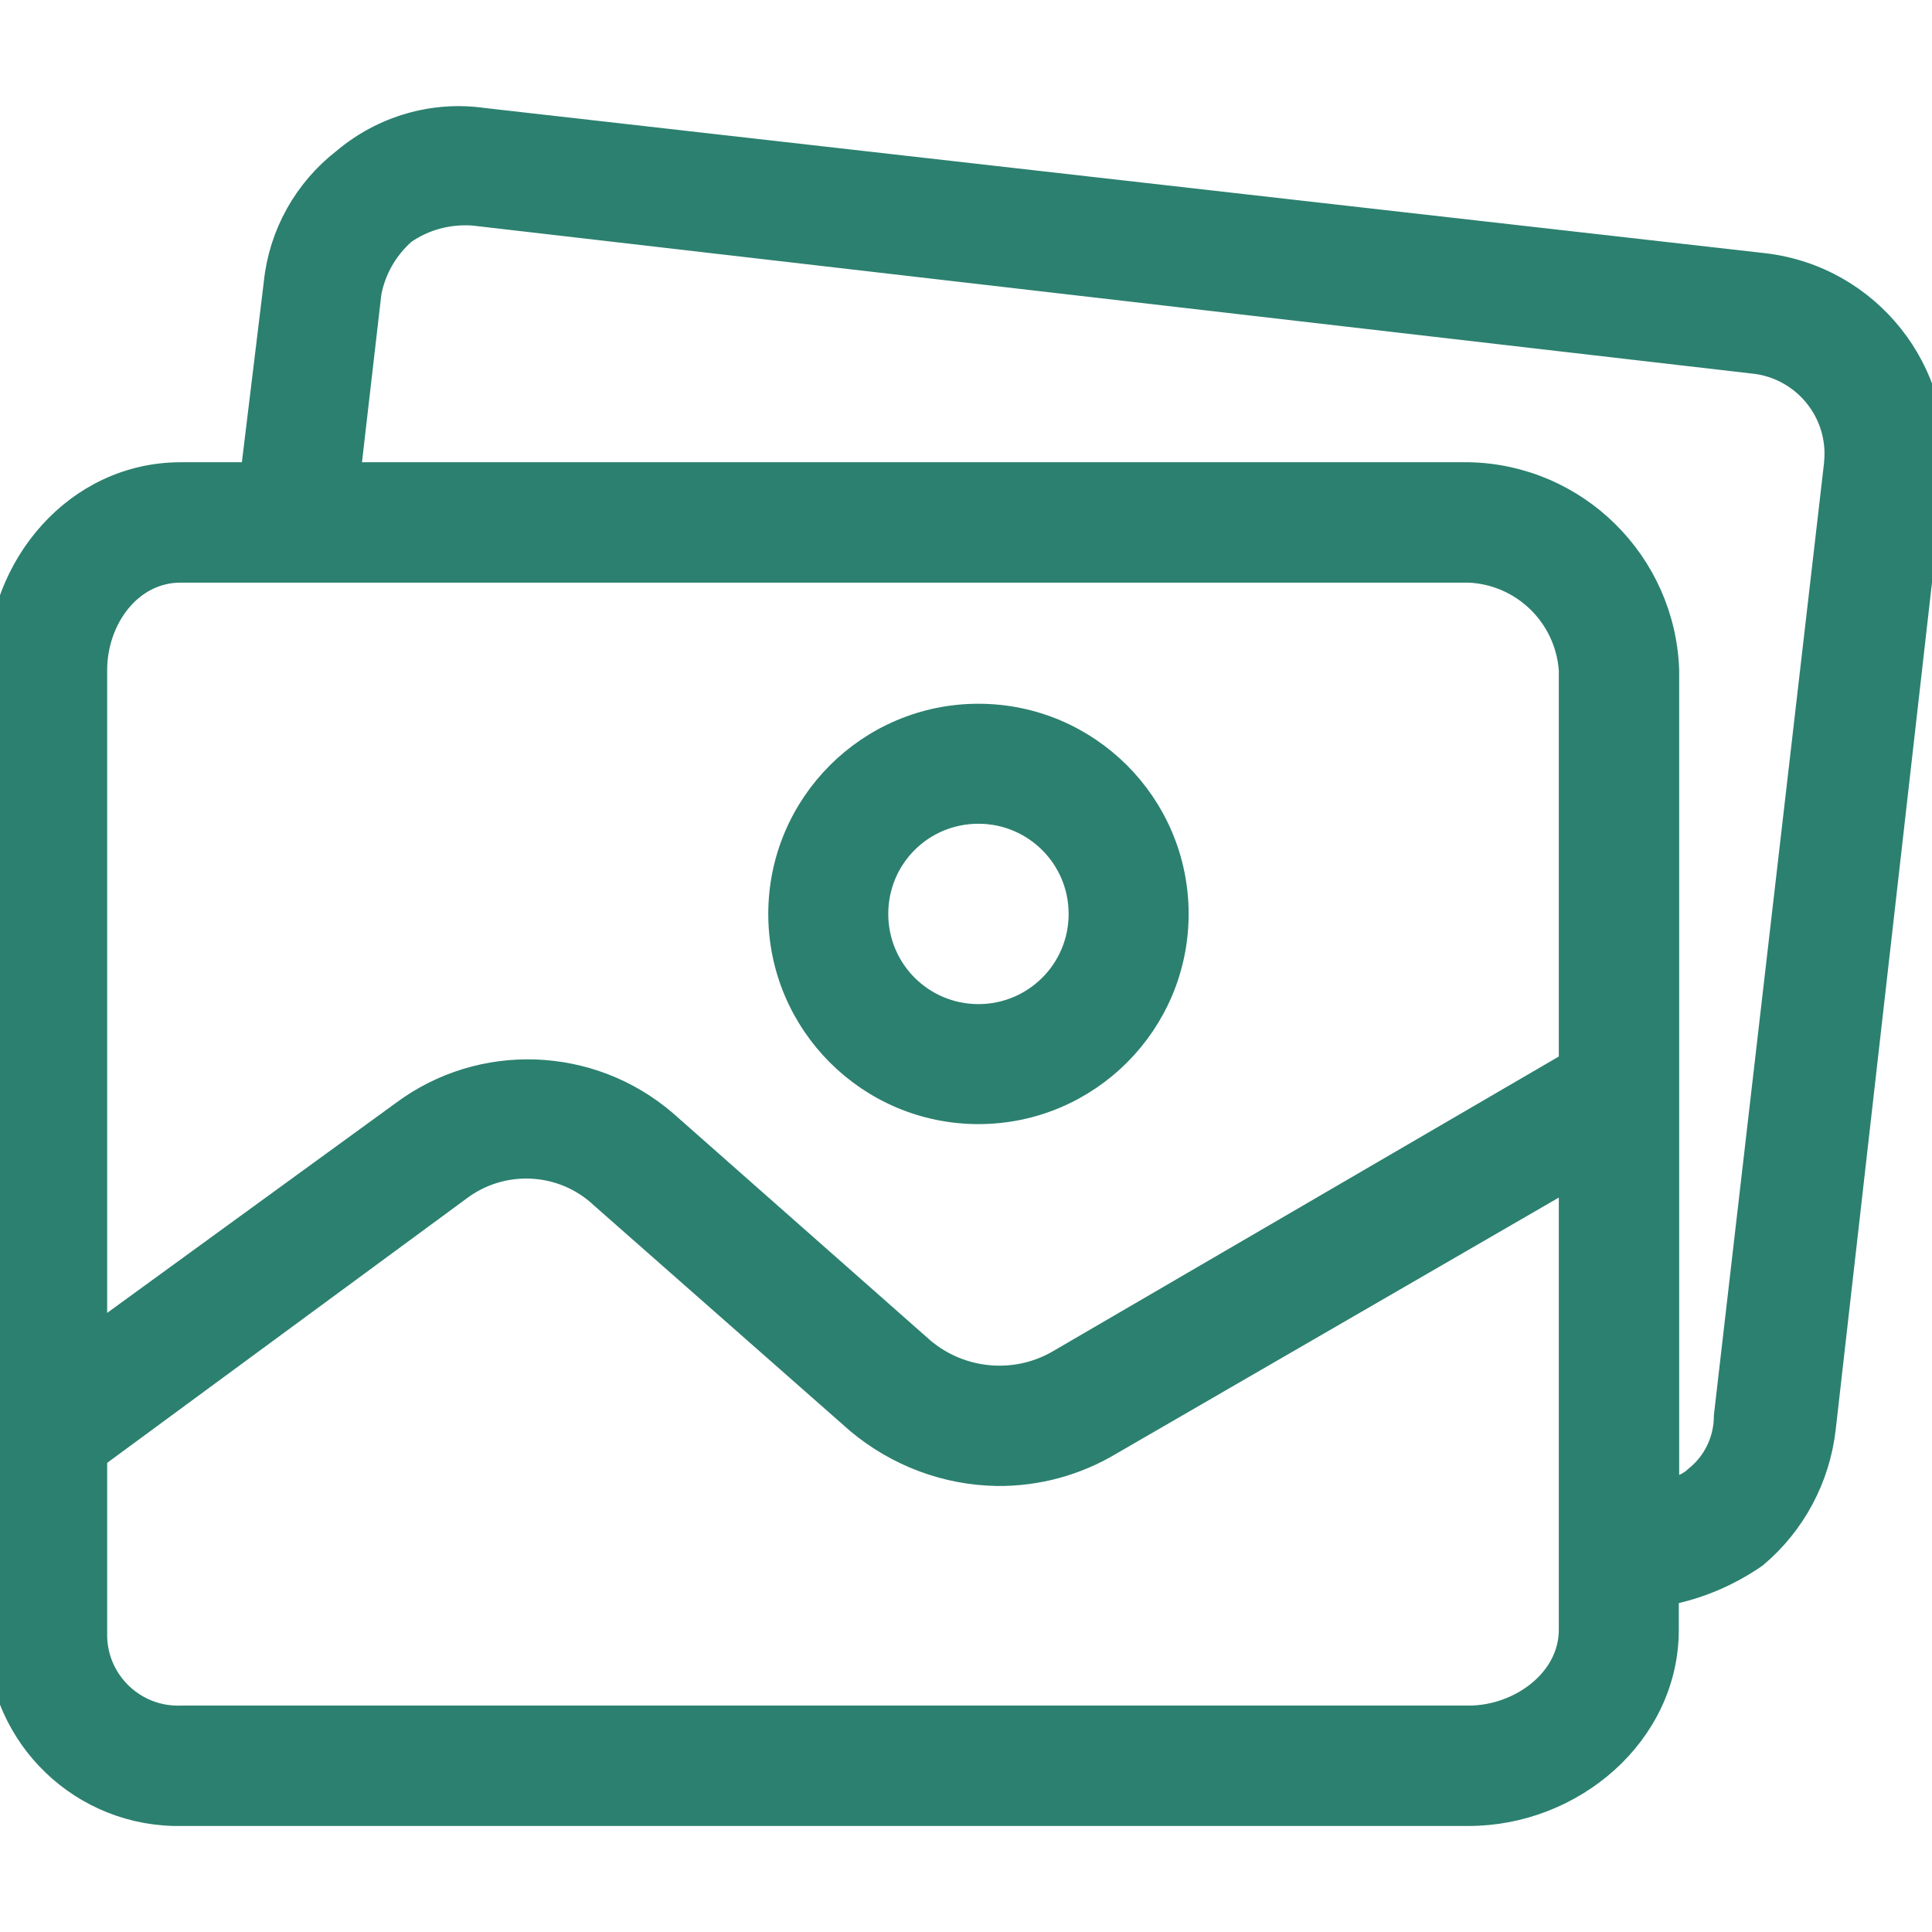
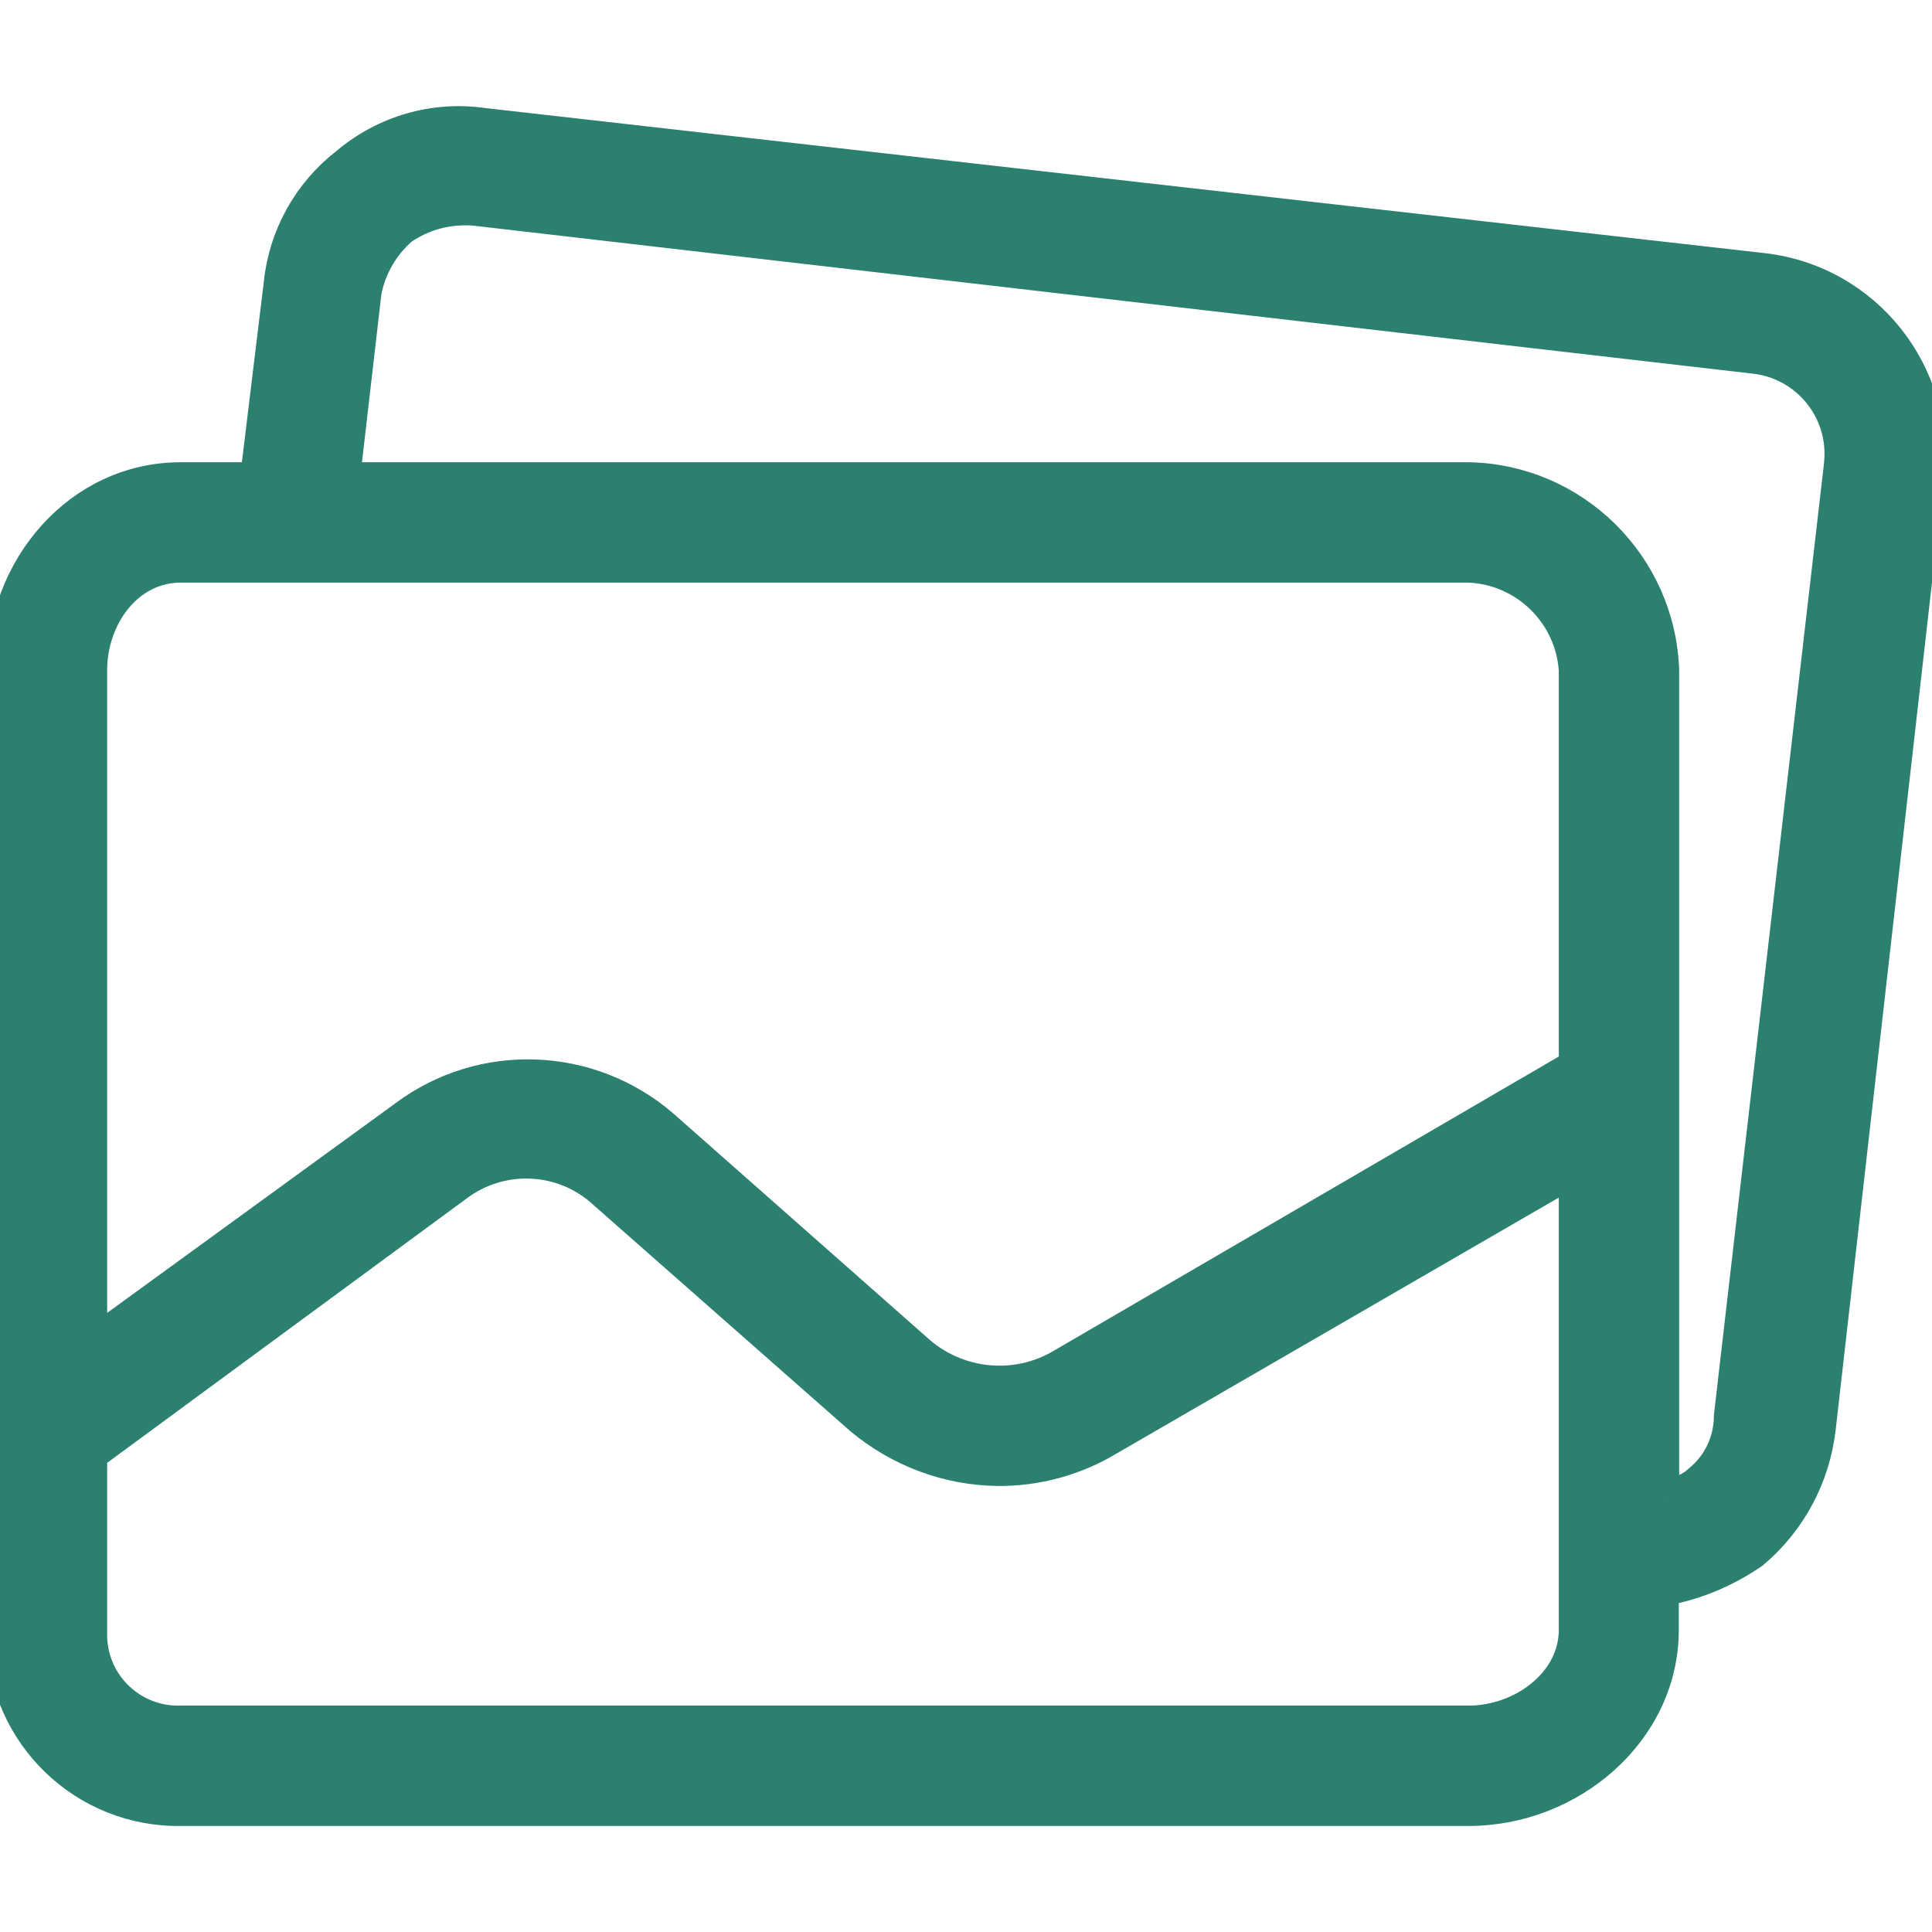
<svg xmlns="http://www.w3.org/2000/svg" id="Capa_1" x="0px" y="0px" viewBox="0 0 512 512" style="enable-background:new 0 0 512 512;" xml:space="preserve">
  <style type="text/css"> .st0{fill:#2C806F;stroke:#2C806F;stroke-width:7;stroke-miterlimit:10;} </style>
  <g>
    <g>
      <g>
        <g>
-           <path class="st0" d="M259.3,190c-28.8,0-52.2,23.4-52.2,52.2c0,28.8,23.4,52.2,52.2,52.2c28.8,0,52.2-23.4,52.2-52.2 S288.1,190,259.3,190z M259.3,269.6c-15.1,0-27.4-12.2-27.4-27.4s12.2-27.4,27.4-27.4l0,0c15.1,0,27.4,12.2,27.4,27.4 S274.4,269.6,259.3,269.6z" />
          <path class="st0" d="M467.6,70.6L128.1,32.1c-13.2-1.9-26.5,2-36.7,10.6c-10.2,7.9-16.7,19.6-18,32.3l-6.2,51H47.9 C20.5,126,0,150.2,0,177.6v254.3c-0.7,26.1,19.9,47.8,46,48.5c0.6,0,1.3,0,1.9,0h341.3c27.4,0,52.2-21.1,52.2-48.5v-9.9 c8.5-1.6,16.5-5,23.6-9.9c10.1-8.5,16.5-20.5,18-33.6L511.7,126C514.6,98.6,495,73.9,467.6,70.6z M416.6,431.9 c0,13.7-13.7,23.6-27.4,23.6H47.9c-12.4,0.4-22.7-9.4-23-21.7c0-0.6,0-1.3,0-1.9v-46l96.4-70.9c11.6-8.9,27.9-8.1,38.5,1.9 l67.8,59.7c10.3,8.6,23.2,13.5,36.7,13.7c10.5,0.1,20.8-2.7,29.8-8.1l122.5-70.9L416.6,431.9L416.6,431.9z M416.6,282L281,361 c-11.6,6.9-26.4,5.6-36.7-3.1L176,297.6c-19.6-16.8-48.3-17.9-69-2.5l-82.1,59.7V177.6c0-13.7,9.3-26.7,23-26.7h341.3 c14.6,0.6,26.4,12.1,27.4,26.7L416.6,282L416.6,282z M486.9,122.6c0,0.1,0,0.2,0,0.2l-29.2,252.4c0,6.5-2.9,12.7-8.1,16.8 c-2.5,2.5-8.1,3.7-8.1,5V177.6c-1-28.3-23.9-51-52.2-51.6H92l5.6-48.5c1.2-6.3,4.5-12,9.3-16.2c5.5-3.8,12-5.5,18.7-5 l338.9,39.2C478.1,96.8,488.2,108.9,486.9,122.6z" />
        </g>
      </g>
    </g>
  </g>
</svg>